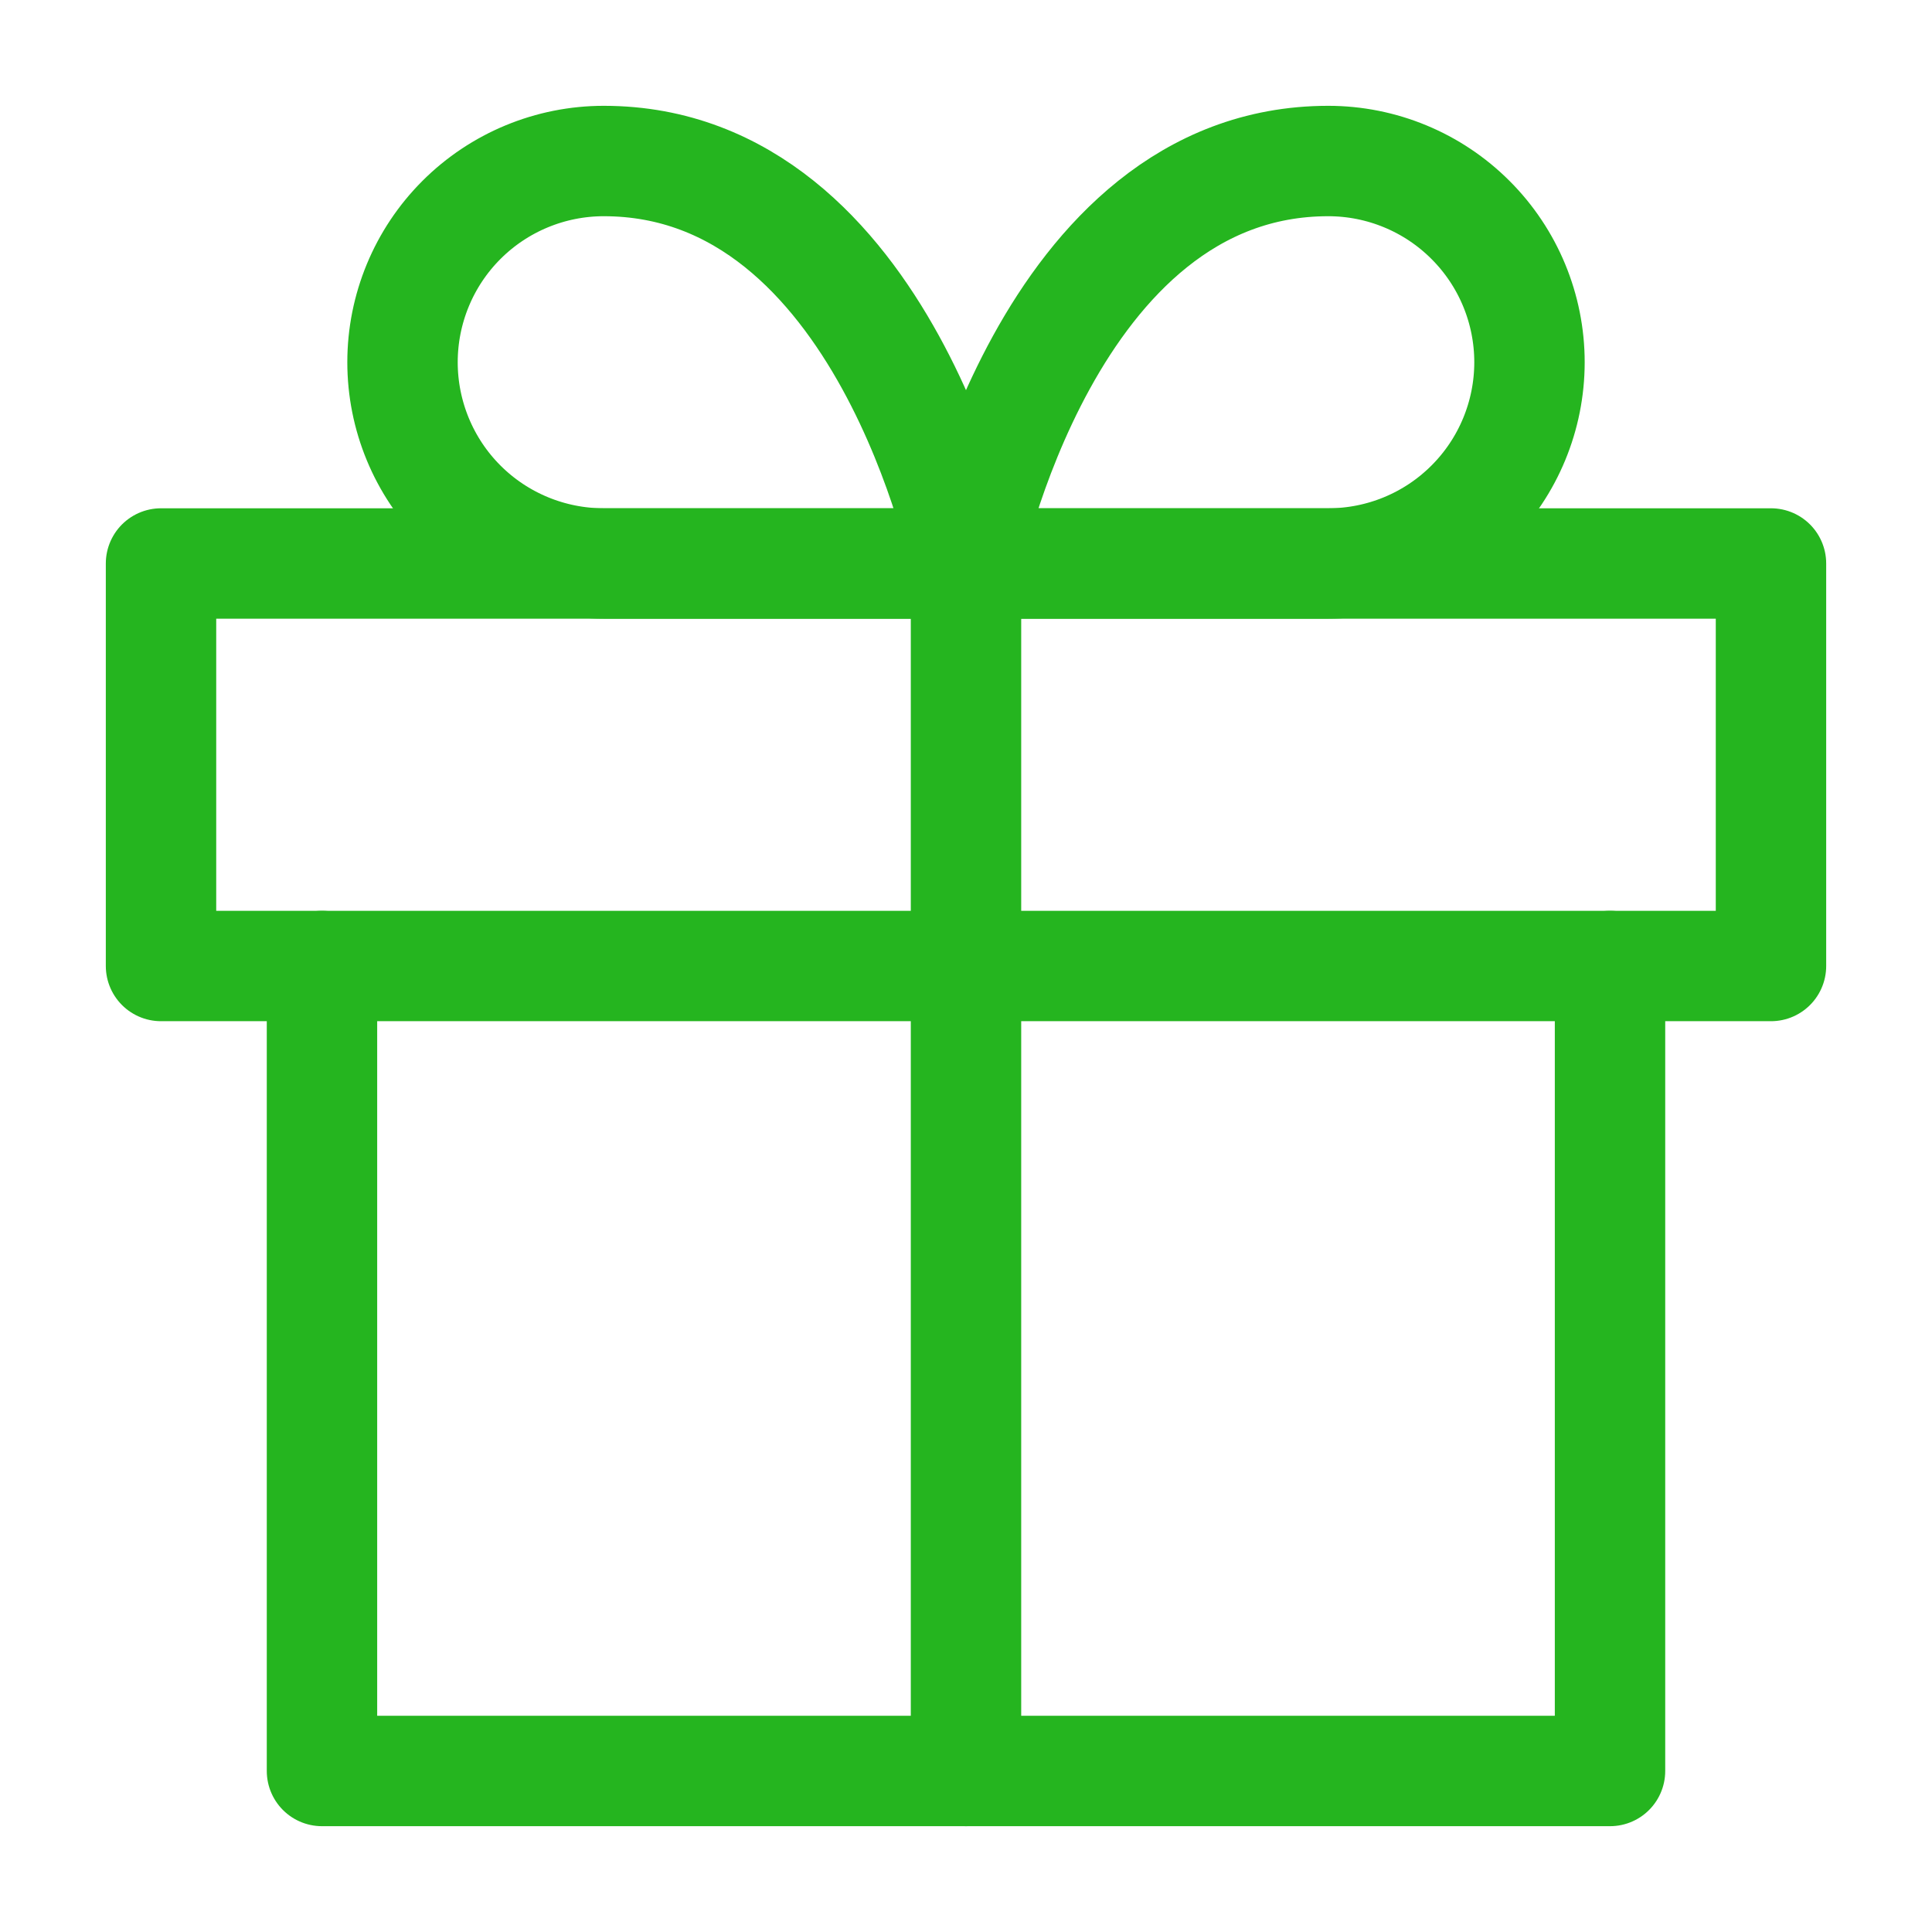
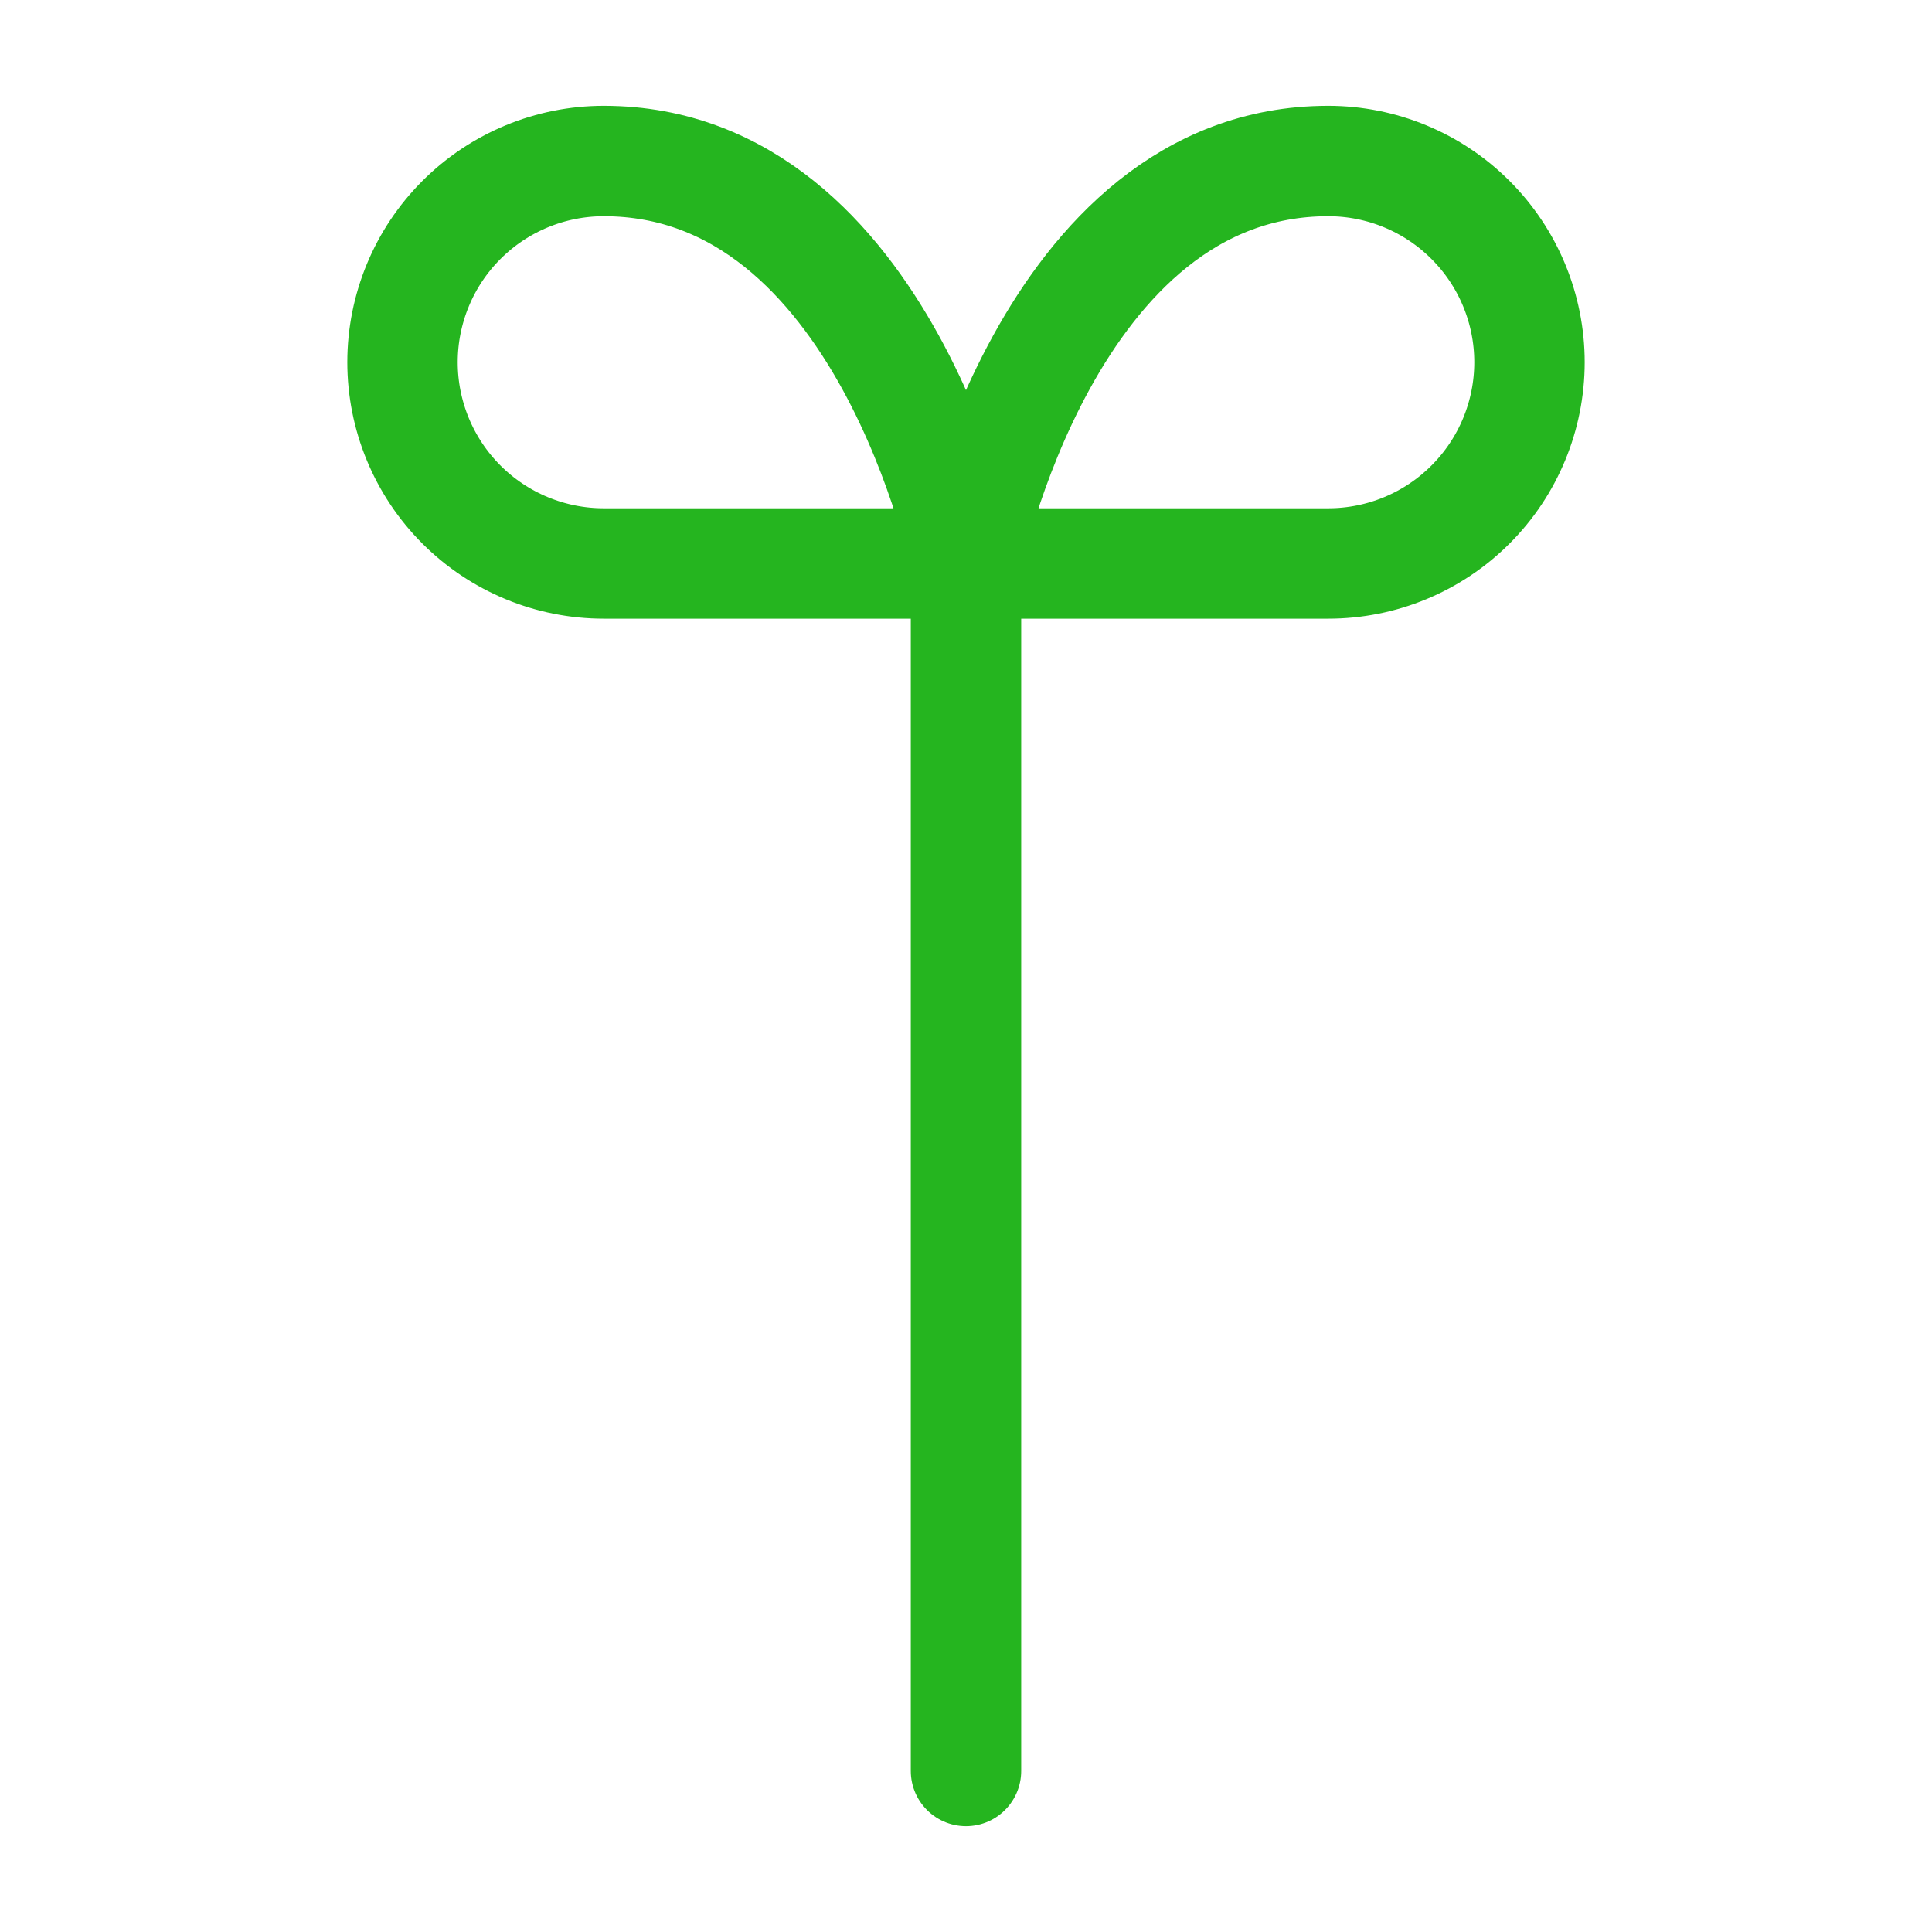
<svg xmlns="http://www.w3.org/2000/svg" width="35" height="35" viewBox="0 0 35 35" fill="none">
-   <path d="M29.167 17.5V32.083H5.833V17.5" stroke="url(#paint0_linear_191725_3710)" stroke-width="2" stroke-linecap="round" stroke-linejoin="round" />
-   <path d="M32.083 10.208H2.917V17.5H32.083V10.208Z" stroke="url(#paint1_linear_191725_3710)" stroke-width="2" stroke-linecap="round" stroke-linejoin="round" />
  <path d="M17.5 32.083V10.208" stroke="url(#paint2_linear_191725_3710)" stroke-width="2" stroke-linecap="round" stroke-linejoin="round" />
  <path d="M17.5 10.208H10.938C9.971 10.208 9.043 9.824 8.359 9.14C7.676 8.457 7.292 7.529 7.292 6.562C7.292 5.596 7.676 4.668 8.359 3.985C9.043 3.301 9.971 2.917 10.938 2.917C16.042 2.917 17.5 10.208 17.5 10.208Z" stroke="url(#paint3_linear_191725_3710)" stroke-width="2" stroke-linecap="round" stroke-linejoin="round" />
  <path d="M17.5 10.208H24.062C25.029 10.208 25.957 9.824 26.64 9.14C27.324 8.457 27.708 7.529 27.708 6.562C27.708 5.596 27.324 4.668 26.64 3.985C25.957 3.301 25.029 2.917 24.062 2.917C18.958 2.917 17.5 10.208 17.5 10.208Z" stroke="url(#paint4_linear_191725_3710)" stroke-width="2" stroke-linecap="round" stroke-linejoin="round" />
  <defs>
    <linearGradient id="paint0_linear_191725_3710" x1="25.55" y1="19.469" x2="17.464" y2="34.382" gradientUnits="userSpaceOnUse">
      <stop stop-color="#25B51F" />
      <stop offset="1" stop-color="#25B51F" />
    </linearGradient>
    <linearGradient id="paint1_linear_191725_3710" x1="27.562" y1="11.193" x2="25.564" y2="20.408" gradientUnits="userSpaceOnUse">
      <stop stop-color="#25B51F" />
      <stop offset="1" stop-color="#25B51F" />
    </linearGradient>
    <linearGradient id="paint2_linear_191725_3710" x1="18.345" y1="13.162" x2="16.824" y2="13.242" gradientUnits="userSpaceOnUse">
      <stop stop-color="#25B51F" />
      <stop offset="1" stop-color="#25B51F" />
    </linearGradient>
    <linearGradient id="paint3_linear_191725_3710" x1="15.918" y1="3.901" x2="11.598" y2="10.873" gradientUnits="userSpaceOnUse">
      <stop stop-color="#25B51F" />
      <stop offset="1" stop-color="#25B51F" />
    </linearGradient>
    <linearGradient id="paint4_linear_191725_3710" x1="26.126" y1="3.901" x2="21.806" y2="10.873" gradientUnits="userSpaceOnUse">
      <stop stop-color="#25B51F" />
      <stop offset="1" stop-color="#25B51F" />
    </linearGradient>
  </defs>
</svg>